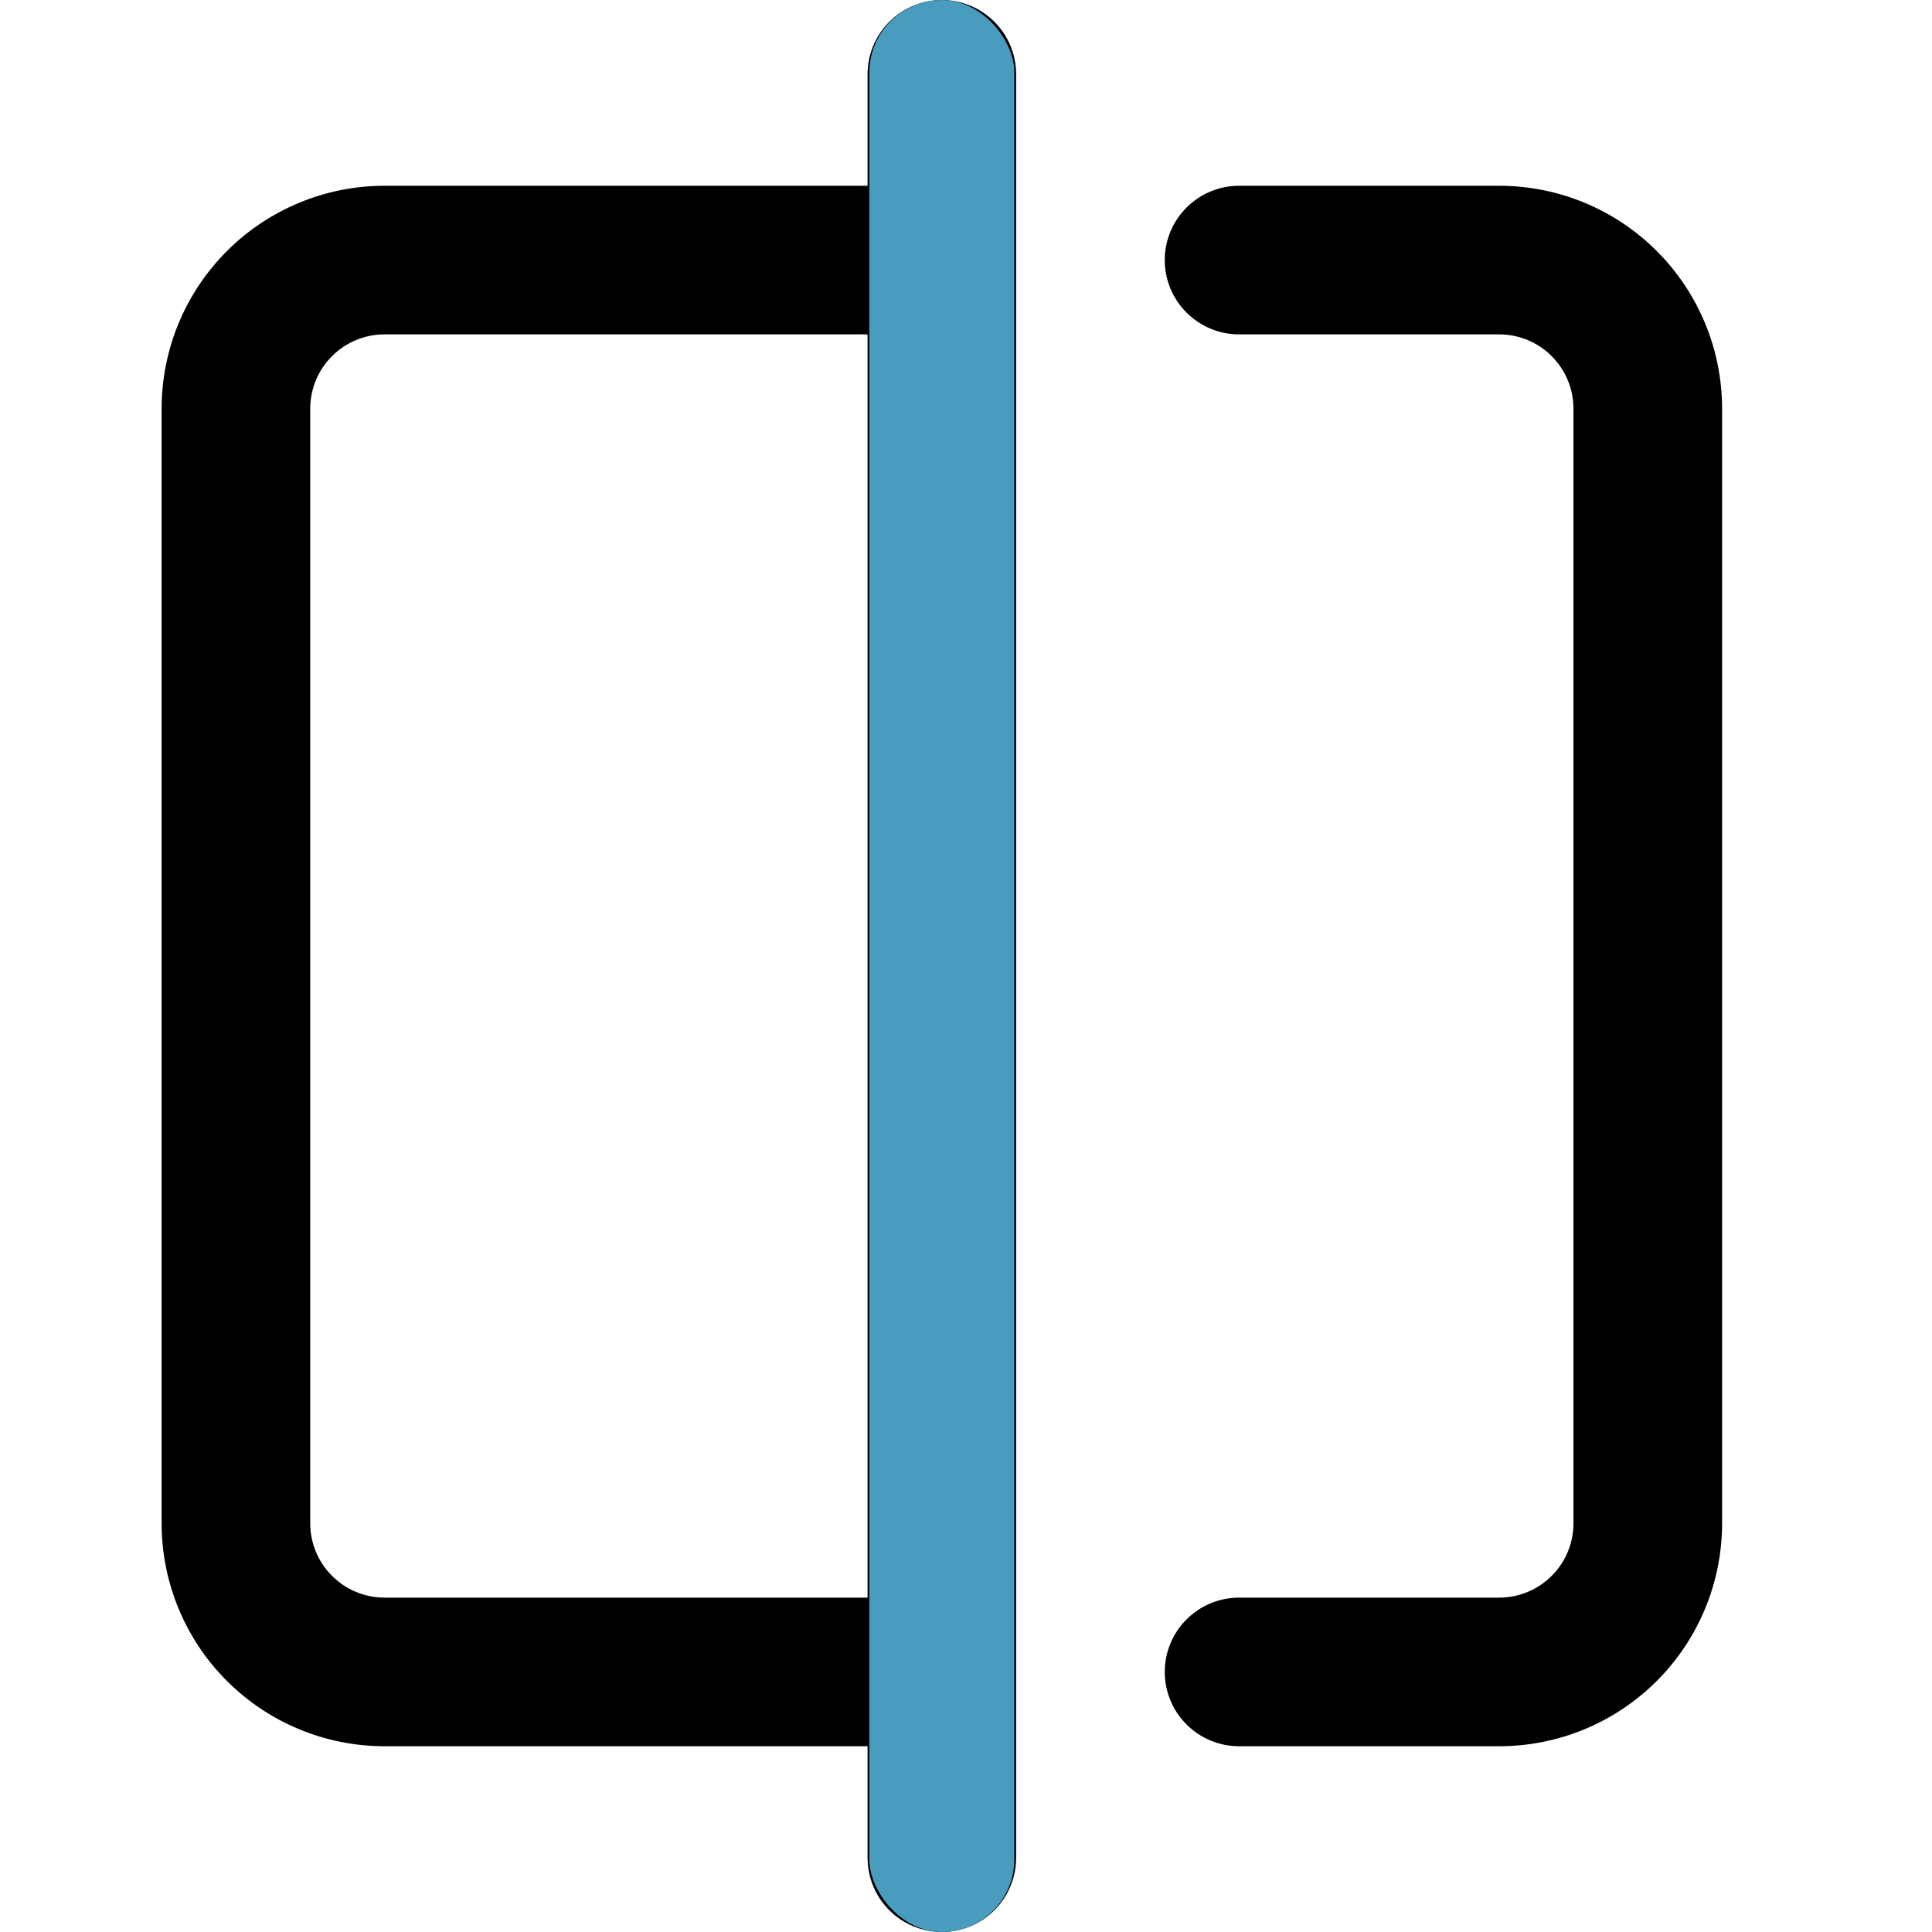
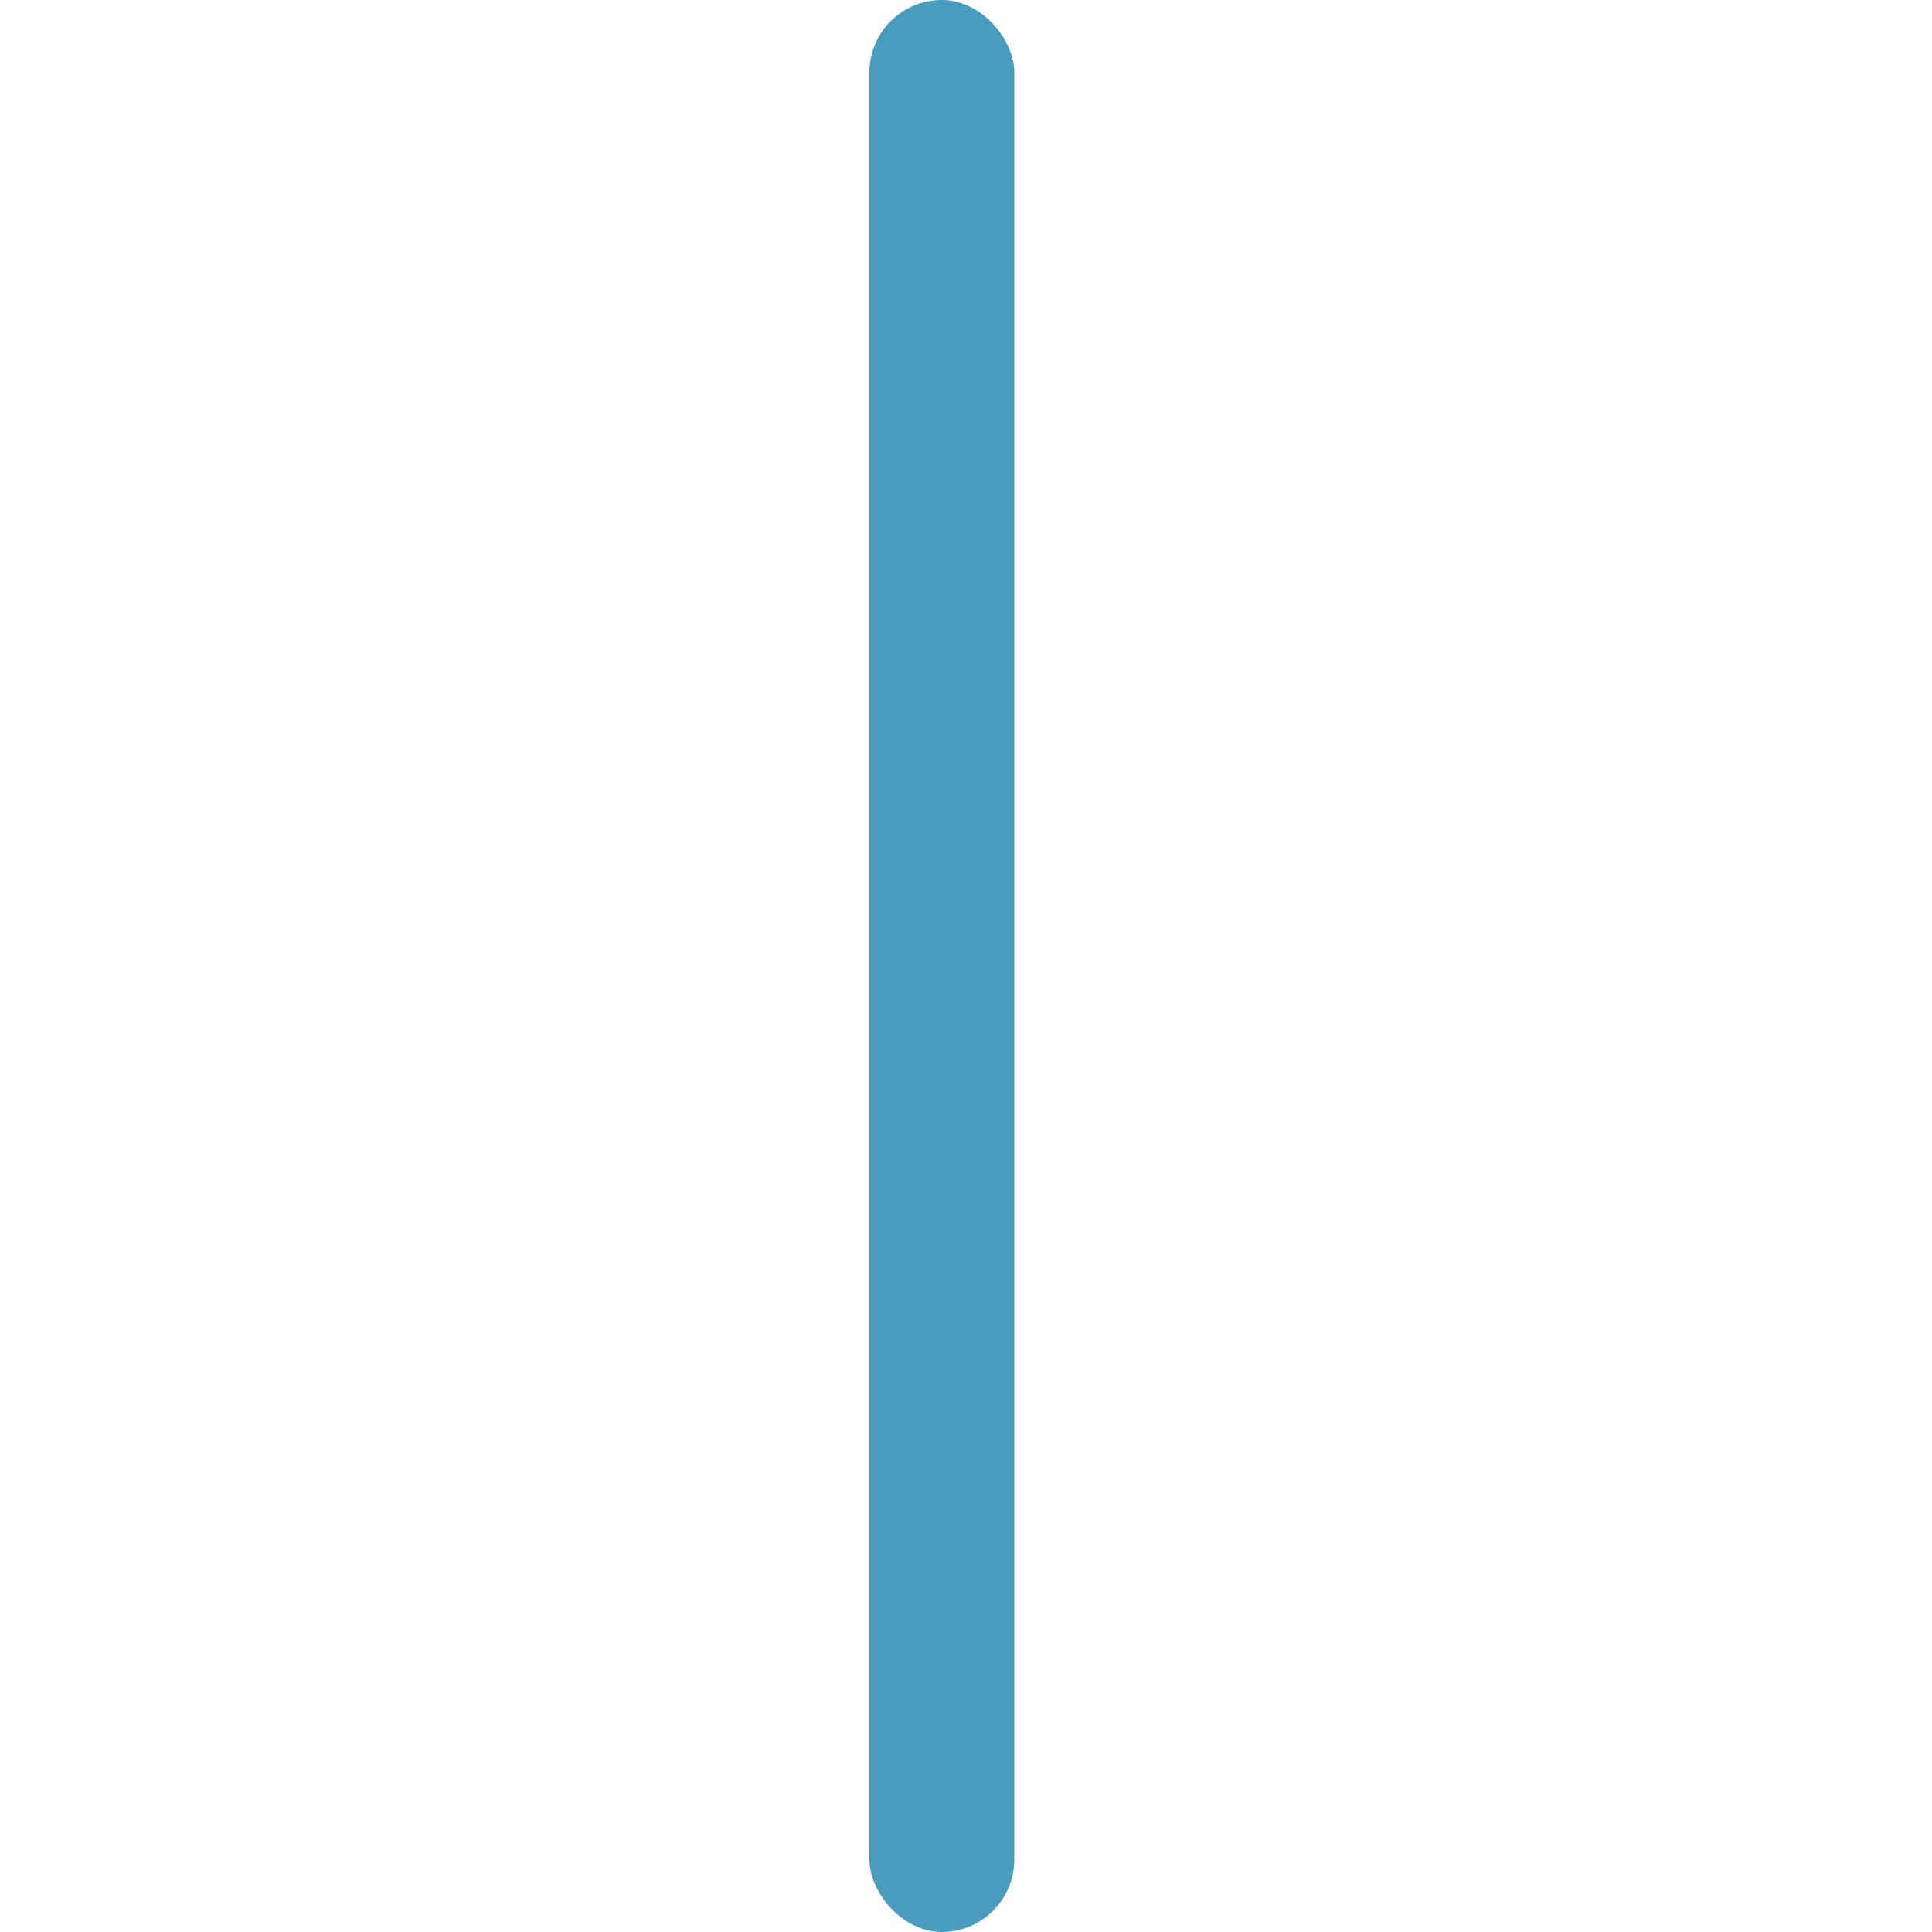
<svg xmlns="http://www.w3.org/2000/svg" width="40" height="40" viewBox="0 0 40 40" fill="none">
-   <path d="M35.654 8.462V31.538C35.654 32.763 35.168 33.937 34.302 34.802C33.437 35.668 32.263 36.154 31.038 36.154H25.654C25.246 36.154 24.855 35.992 24.566 35.703C24.277 35.415 24.115 35.023 24.115 34.615C24.115 34.207 24.277 33.816 24.566 33.528C24.855 33.239 25.246 33.077 25.654 33.077H31.038C31.447 33.077 31.838 32.915 32.126 32.626C32.415 32.338 32.577 31.947 32.577 31.538V8.462C32.577 8.054 32.415 7.662 32.126 7.374C31.838 7.085 31.447 6.923 31.038 6.923H25.654C25.246 6.923 24.855 6.761 24.566 6.472C24.277 6.184 24.115 5.793 24.115 5.385C24.115 4.977 24.277 4.585 24.566 4.297C24.855 4.008 25.246 3.846 25.654 3.846H31.038C32.263 3.846 33.437 4.332 34.302 5.198C35.168 6.064 35.654 7.237 35.654 8.462ZM21.038 1.538V38.462C21.038 38.87 20.876 39.261 20.588 39.549C20.299 39.838 19.908 40 19.5 40C19.092 40 18.701 39.838 18.412 39.549C18.124 39.261 17.962 38.87 17.962 38.462V36.154H7.962C6.737 36.154 5.564 35.668 4.698 34.802C3.832 33.937 3.346 32.763 3.346 31.538V8.462C3.346 7.237 3.832 6.064 4.698 5.198C5.564 4.332 6.737 3.846 7.962 3.846H17.962V1.538C17.962 1.13 18.124 0.739 18.412 0.451C18.701 0.162 19.092 0 19.5 0C19.908 0 20.299 0.162 20.588 0.451C20.876 0.739 21.038 1.13 21.038 1.538ZM17.962 33.077V6.923H7.962C7.553 6.923 7.162 7.085 6.874 7.374C6.585 7.662 6.423 8.054 6.423 8.462V31.538C6.423 31.947 6.585 32.338 6.874 32.626C7.162 32.915 7.553 33.077 7.962 33.077H17.962Z" fill="black" />
  <rect x="18" width="3" height="40" rx="1.5" fill="#4A9CBF" />
</svg>